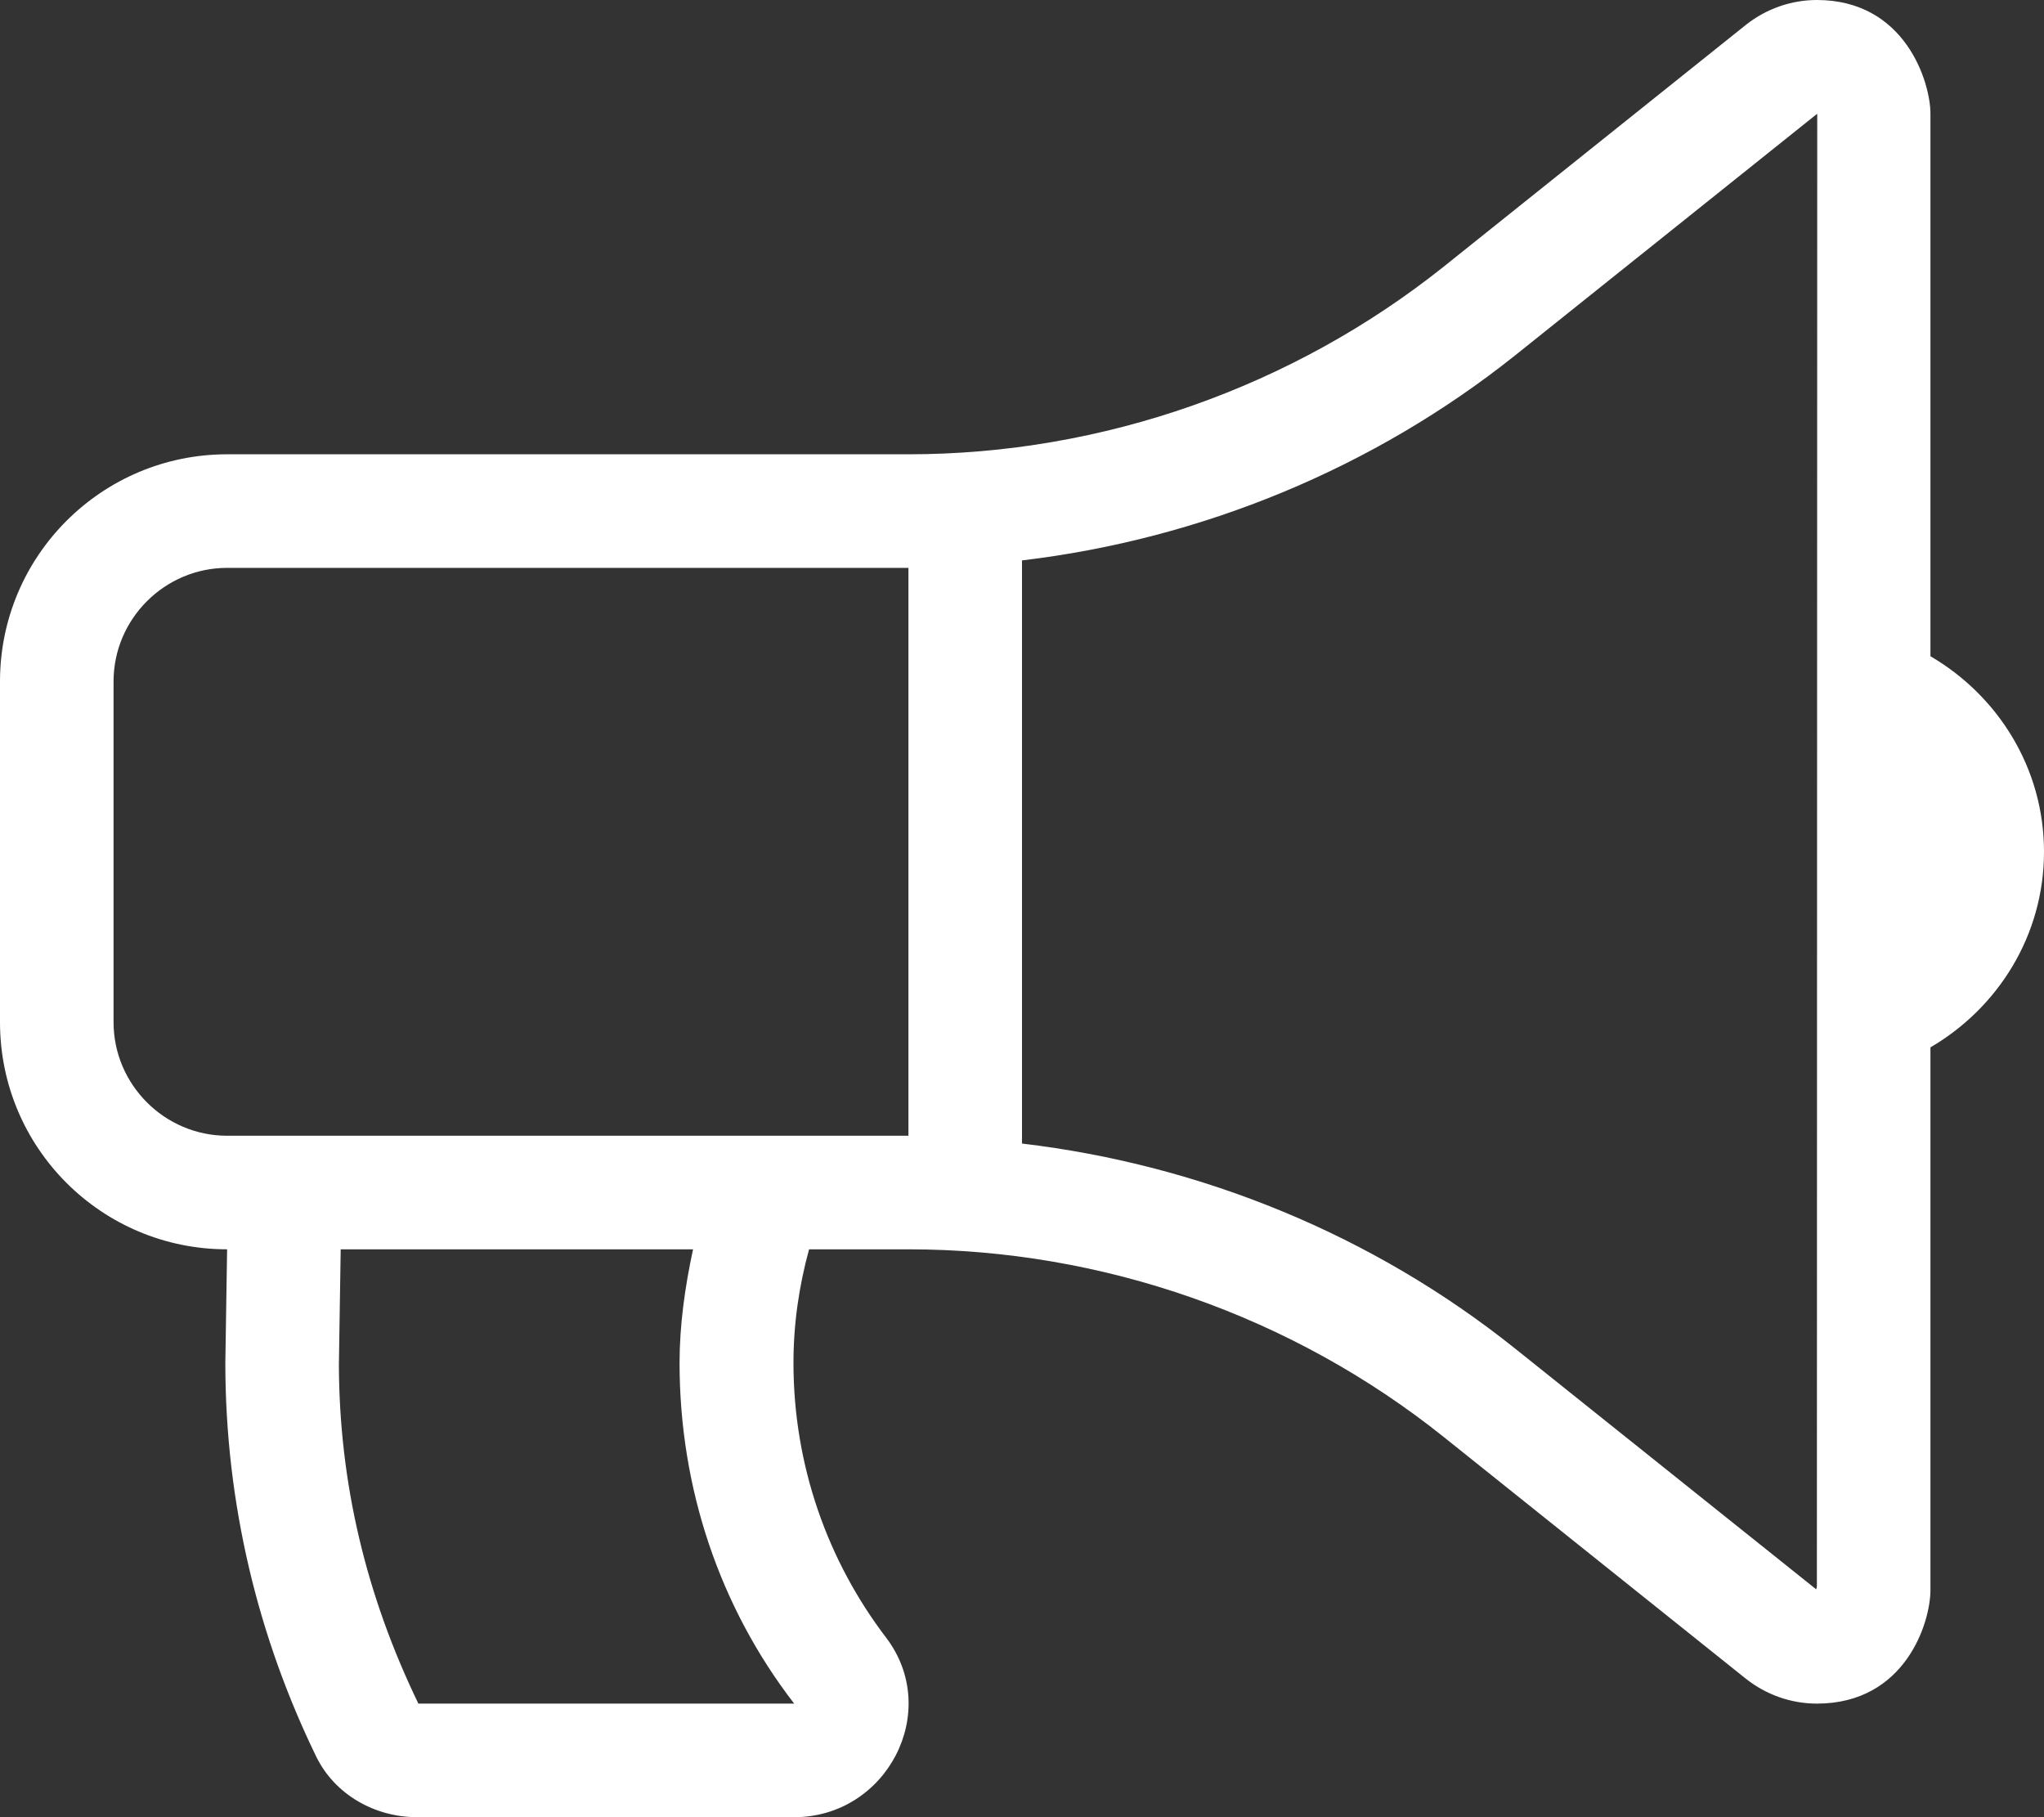
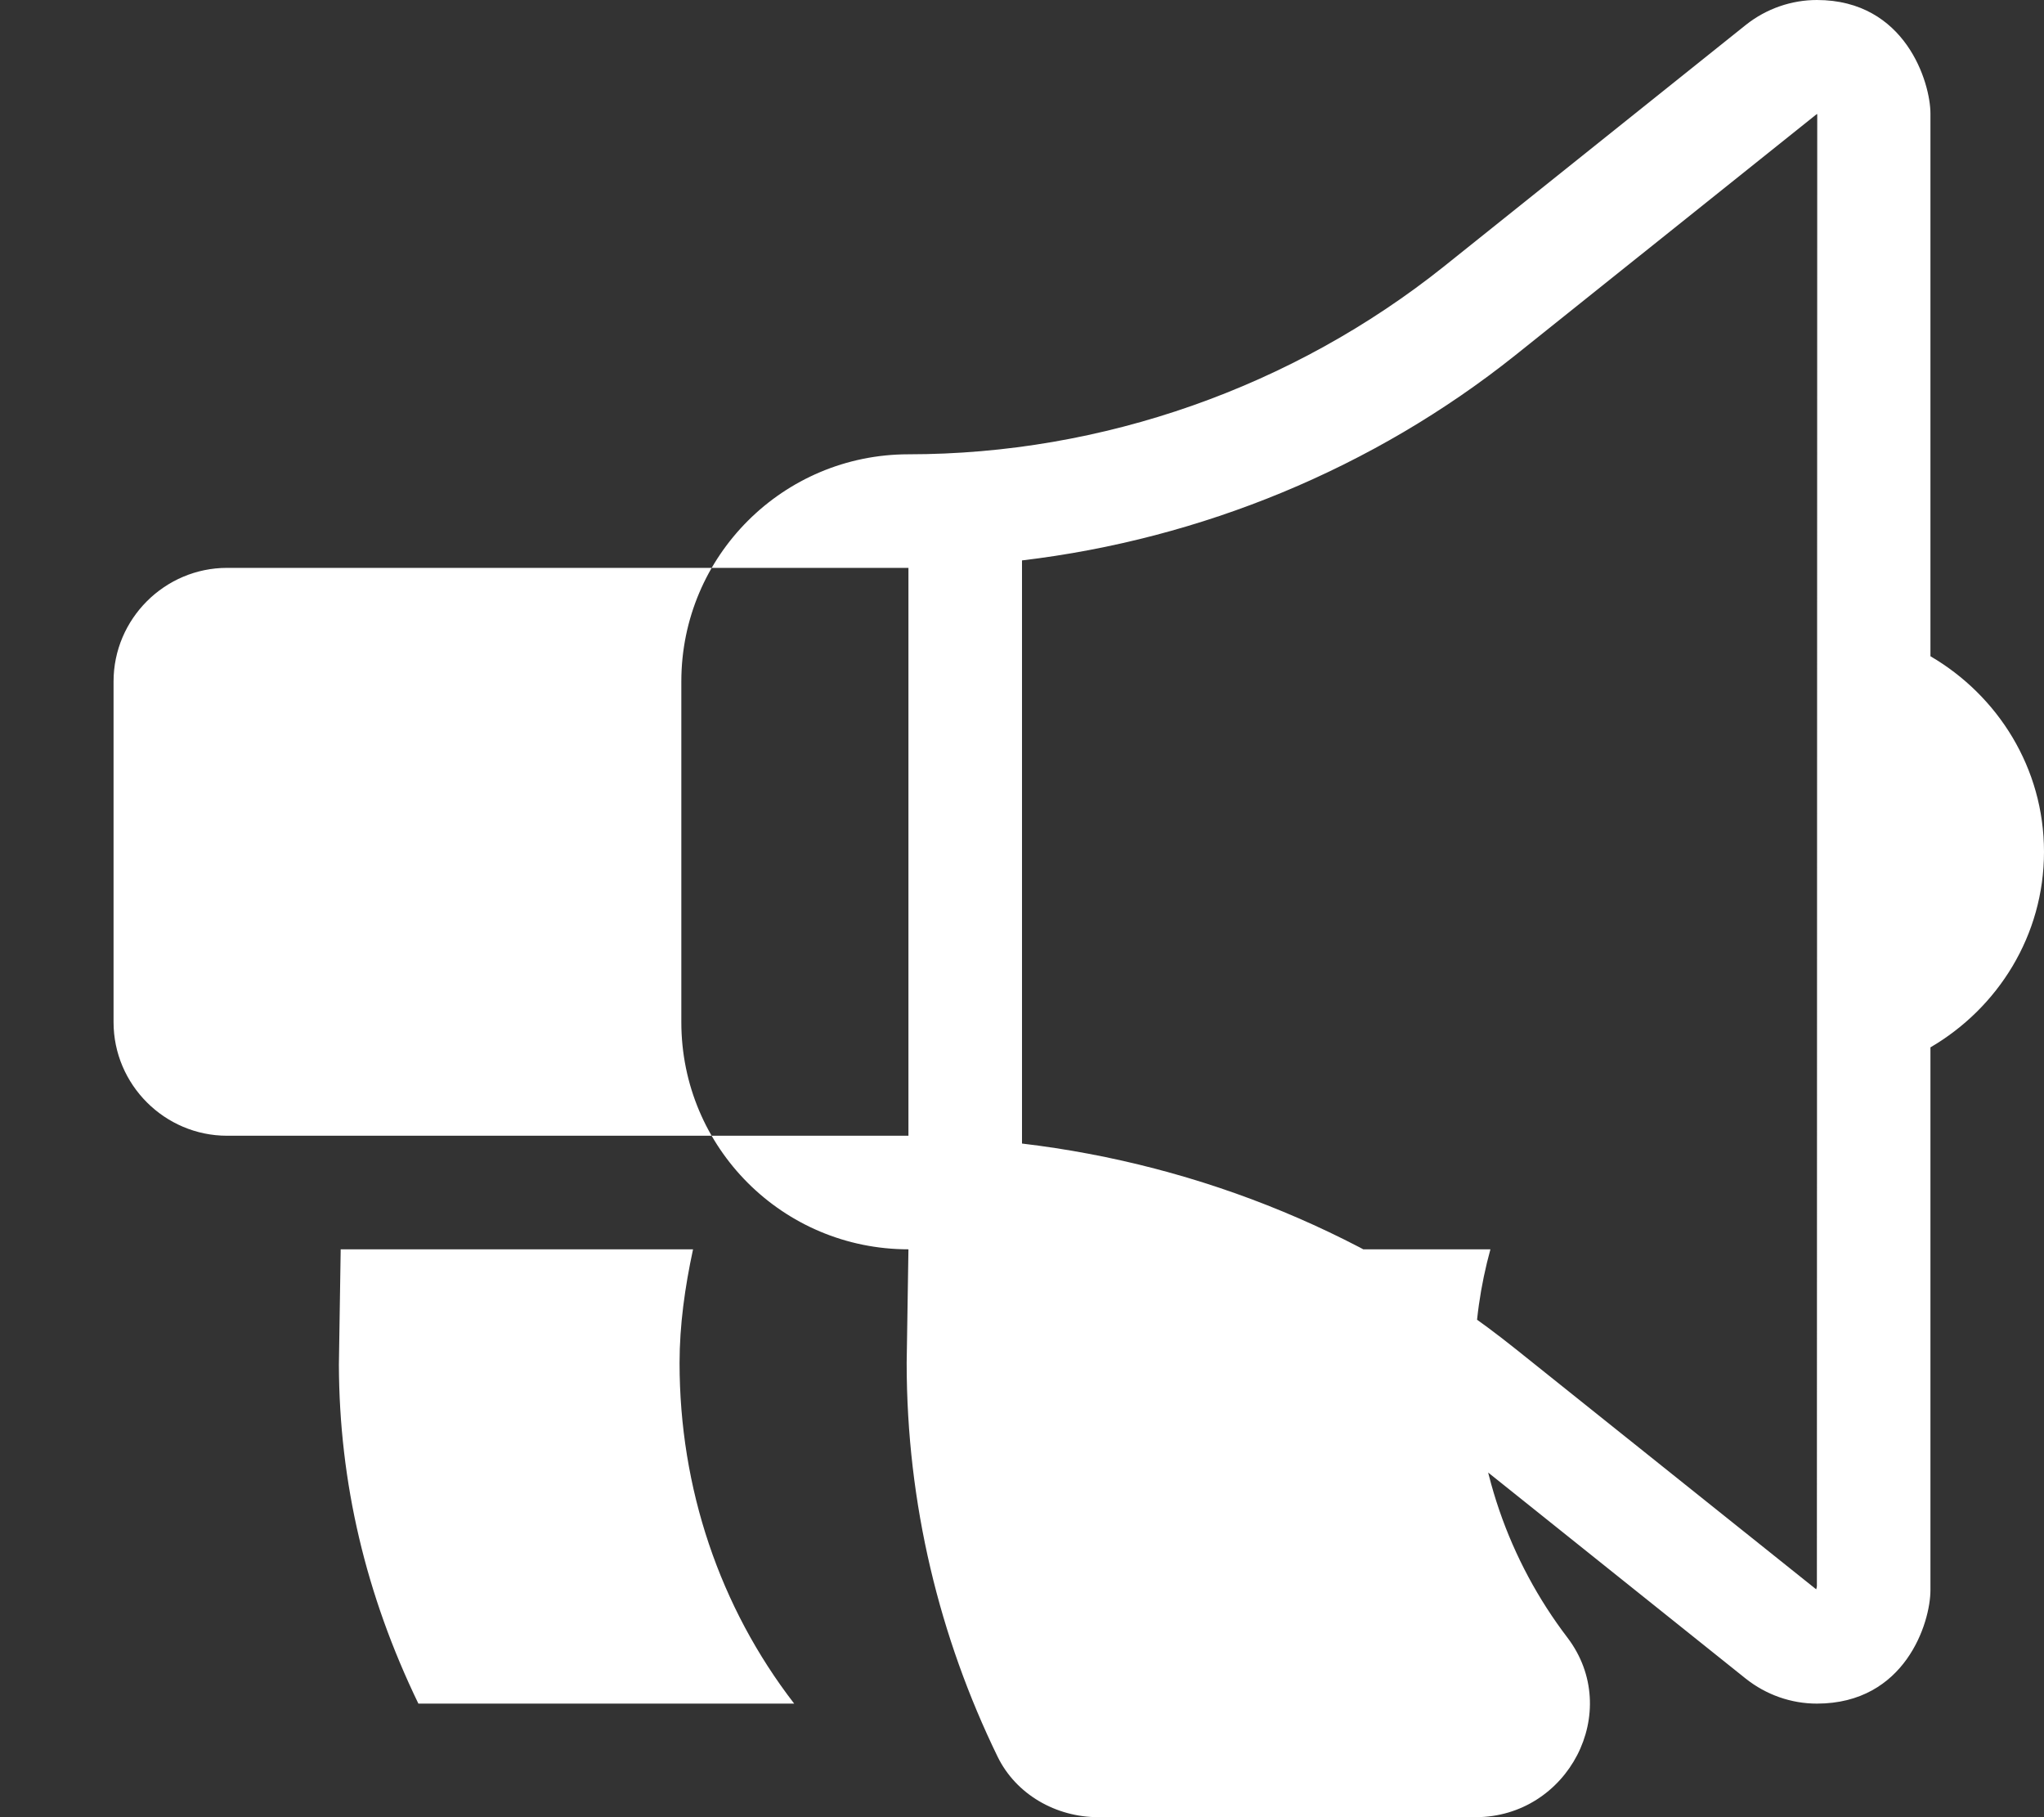
<svg xmlns="http://www.w3.org/2000/svg" version="1.1" id="Layer_1" focusable="false" x="0px" y="0px" viewBox="0 0 576 512" style="enable-background:new 0 0 576 512;" xml:space="preserve">
  <rect x="0" y="0" width="576" height="512" fill="#333333" stroke="none" />
  <style type="text/css">
	.st0{fill:#FFFFFF;}
</style>
-   <path class="st0" d="M544,184.9V32c0-8.7-7-32-32-32h0c-7.1,0-14.2,2.4-20,7l-85,68c-42.7,34.1-96.3,53-151,53H64  c-35.3,0-64,28.6-64,64v96c0,35.4,28.6,64,64,64l-0.5,32c0,39.8,9.3,77.4,25.6,110.9c5.2,10.7,16.5,17.1,28.4,17.1h106.3  c26.1,0,41.7-29.8,25.9-50.6c-16.4-21.5-26.1-48.4-26.1-77.4c0-11.1,1.6-21.8,4.4-32H256c54.7,0,108.3,18.8,151,53l85,68  c5.7,4.5,12.7,7,20,7c24.9,0,32-22.8,32-32V295.1c19-11.1,32-31.5,32-55.1C576,216.4,563,196,544,184.9z M223.8,480l-105.9,0  c-14.8-30.6-22.3-62.2-22.4-95.5l0.5-32l0-0.5h99.3c-2.3,10.7-3.8,21.4-3.8,32C191.5,419.3,202.8,452.8,223.8,480L223.8,480z   M64,320c-17.6,0-32-14.4-32-32v-96c0-17.6,14.4-32,32-32h192v160H64z M512,446.9c0,0.2-0.1,0.6-0.2,0.9L427,380  c-40-32-88.4-51.8-139-57.8V157.9c50.5-6,99-25.9,139-57.8l84.9-67.9c0,0,0.1,0,0.1,0c0,0,0.1,0,0.1-0.2L512,446.9L512,446.9z" />
+   <path class="st0" d="M544,184.9V32c0-8.7-7-32-32-32h0c-7.1,0-14.2,2.4-20,7l-85,68c-42.7,34.1-96.3,53-151,53c-35.3,0-64,28.6-64,64v96c0,35.4,28.6,64,64,64l-0.5,32c0,39.8,9.3,77.4,25.6,110.9c5.2,10.7,16.5,17.1,28.4,17.1h106.3  c26.1,0,41.7-29.8,25.9-50.6c-16.4-21.5-26.1-48.4-26.1-77.4c0-11.1,1.6-21.8,4.4-32H256c54.7,0,108.3,18.8,151,53l85,68  c5.7,4.5,12.7,7,20,7c24.9,0,32-22.8,32-32V295.1c19-11.1,32-31.5,32-55.1C576,216.4,563,196,544,184.9z M223.8,480l-105.9,0  c-14.8-30.6-22.3-62.2-22.4-95.5l0.5-32l0-0.5h99.3c-2.3,10.7-3.8,21.4-3.8,32C191.5,419.3,202.8,452.8,223.8,480L223.8,480z   M64,320c-17.6,0-32-14.4-32-32v-96c0-17.6,14.4-32,32-32h192v160H64z M512,446.9c0,0.2-0.1,0.6-0.2,0.9L427,380  c-40-32-88.4-51.8-139-57.8V157.9c50.5-6,99-25.9,139-57.8l84.9-67.9c0,0,0.1,0,0.1,0c0,0,0.1,0,0.1-0.2L512,446.9L512,446.9z" />
</svg>